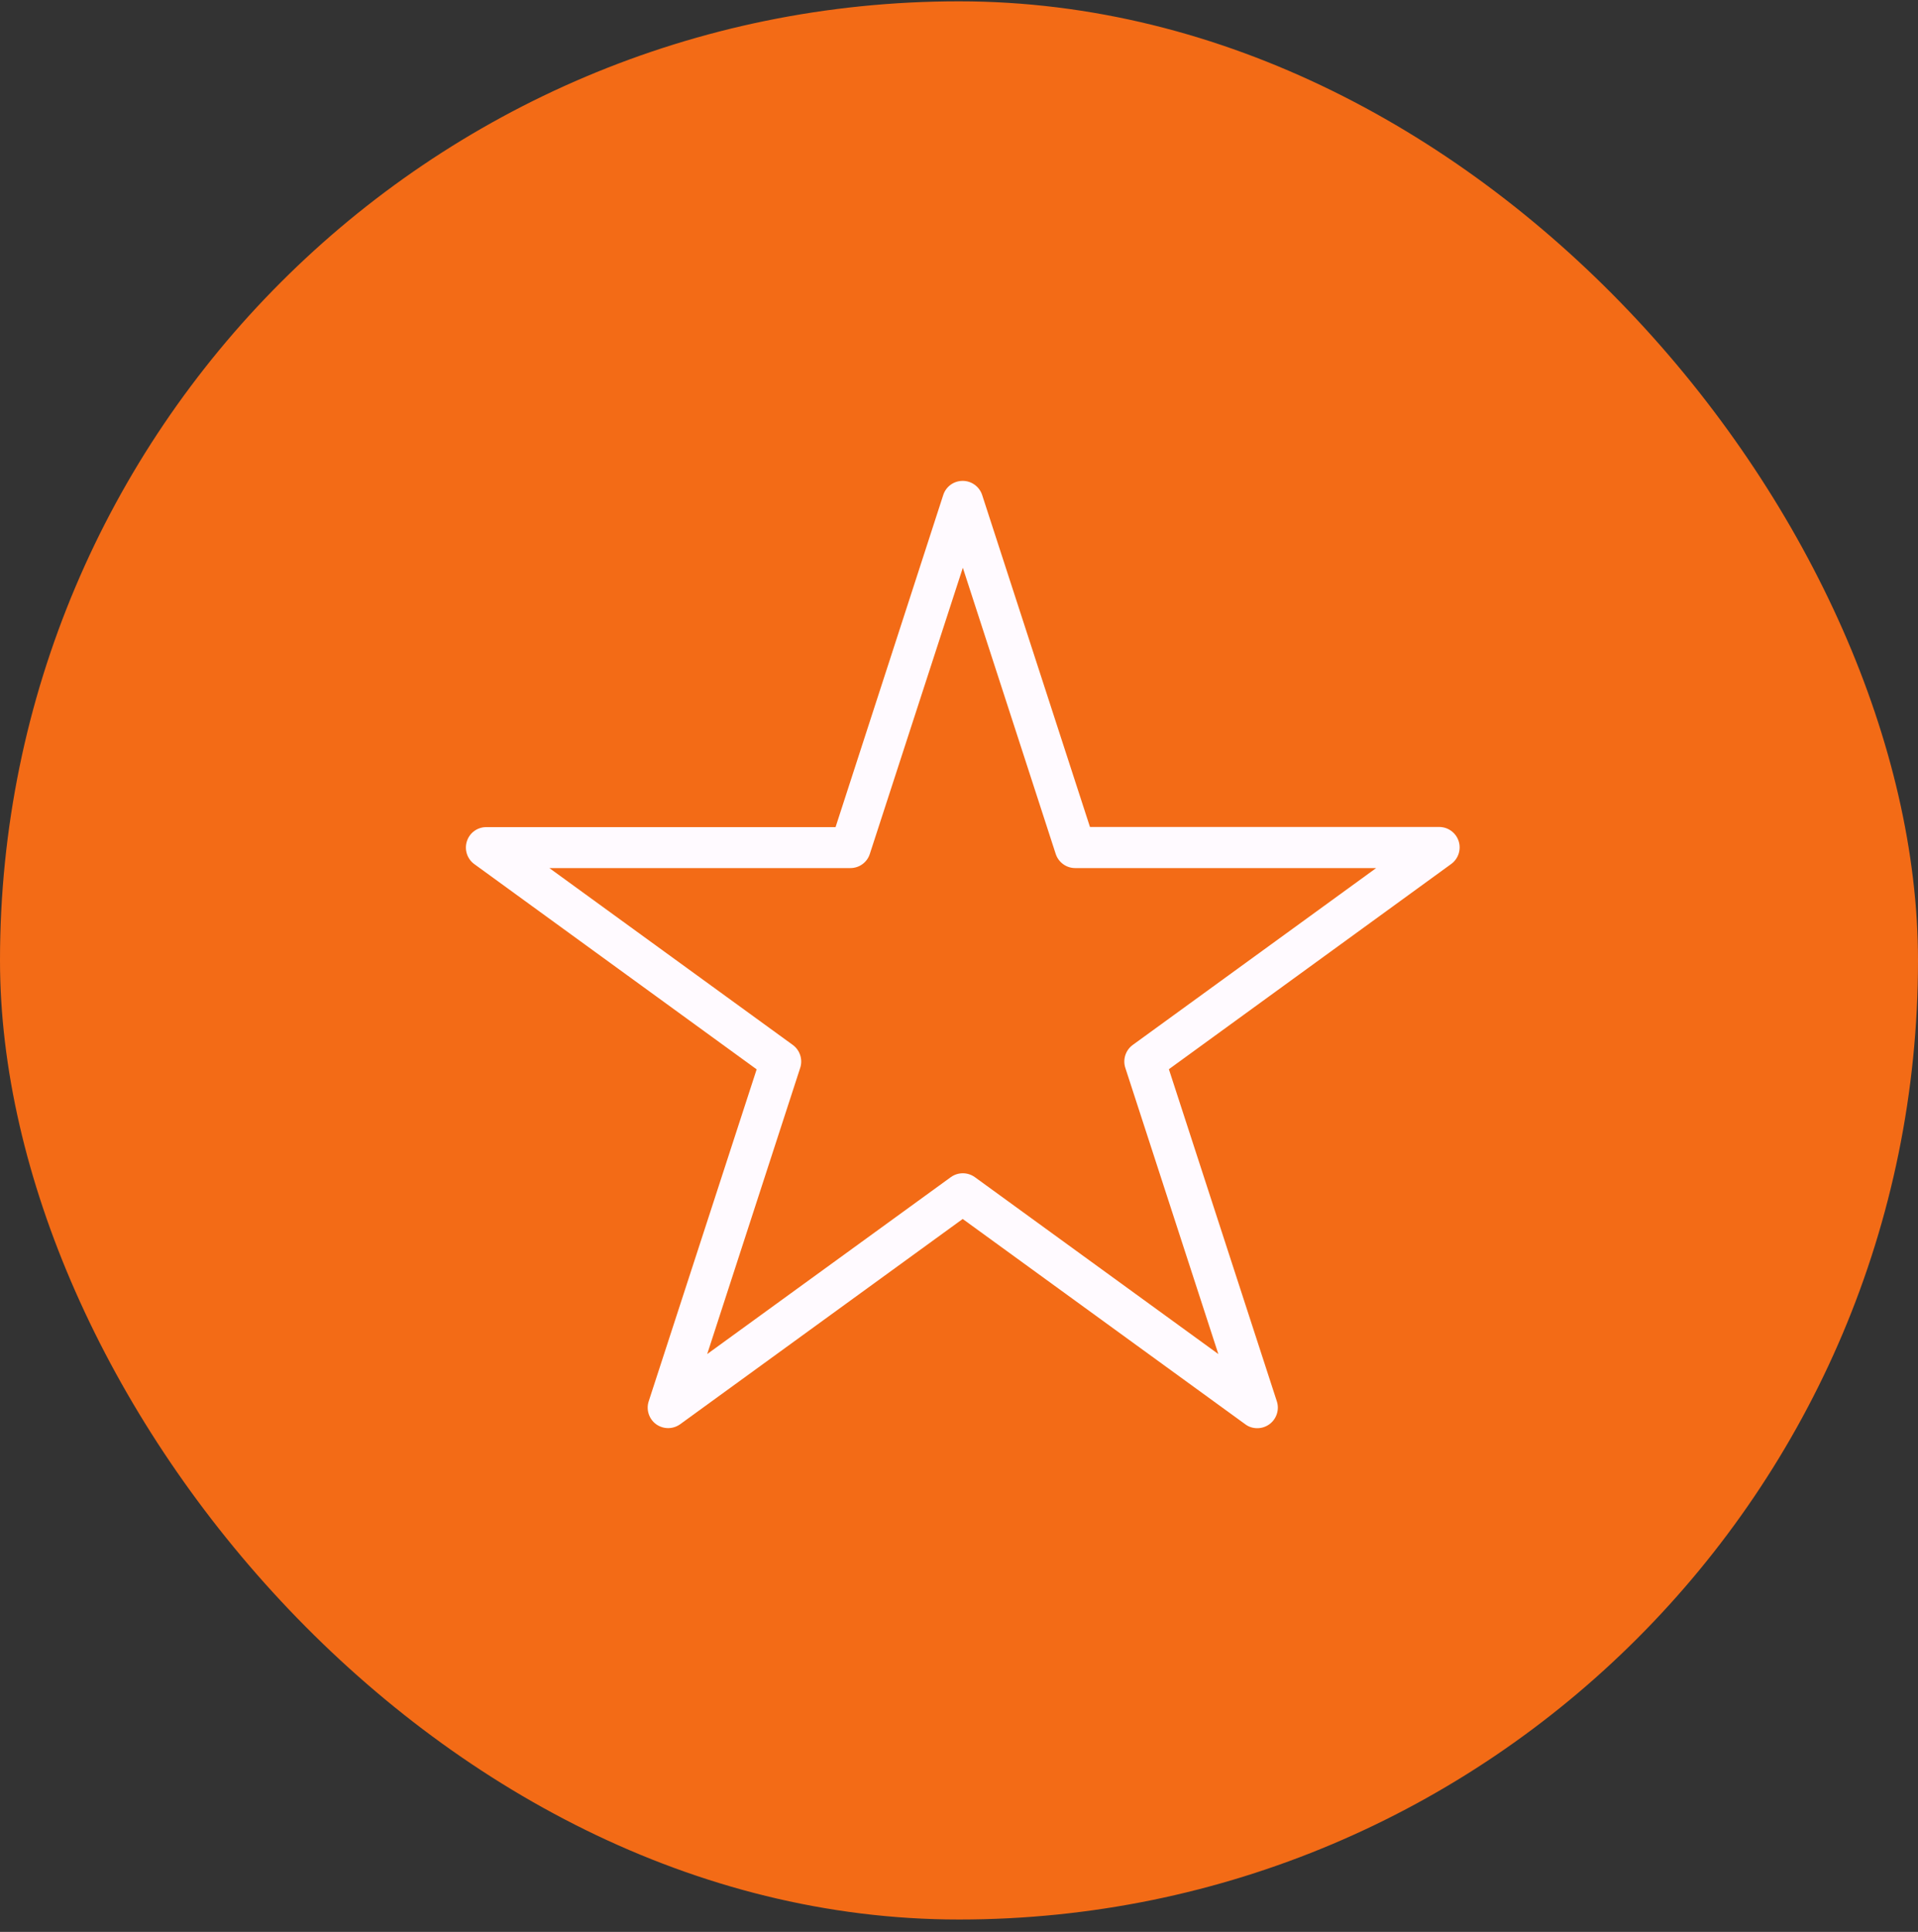
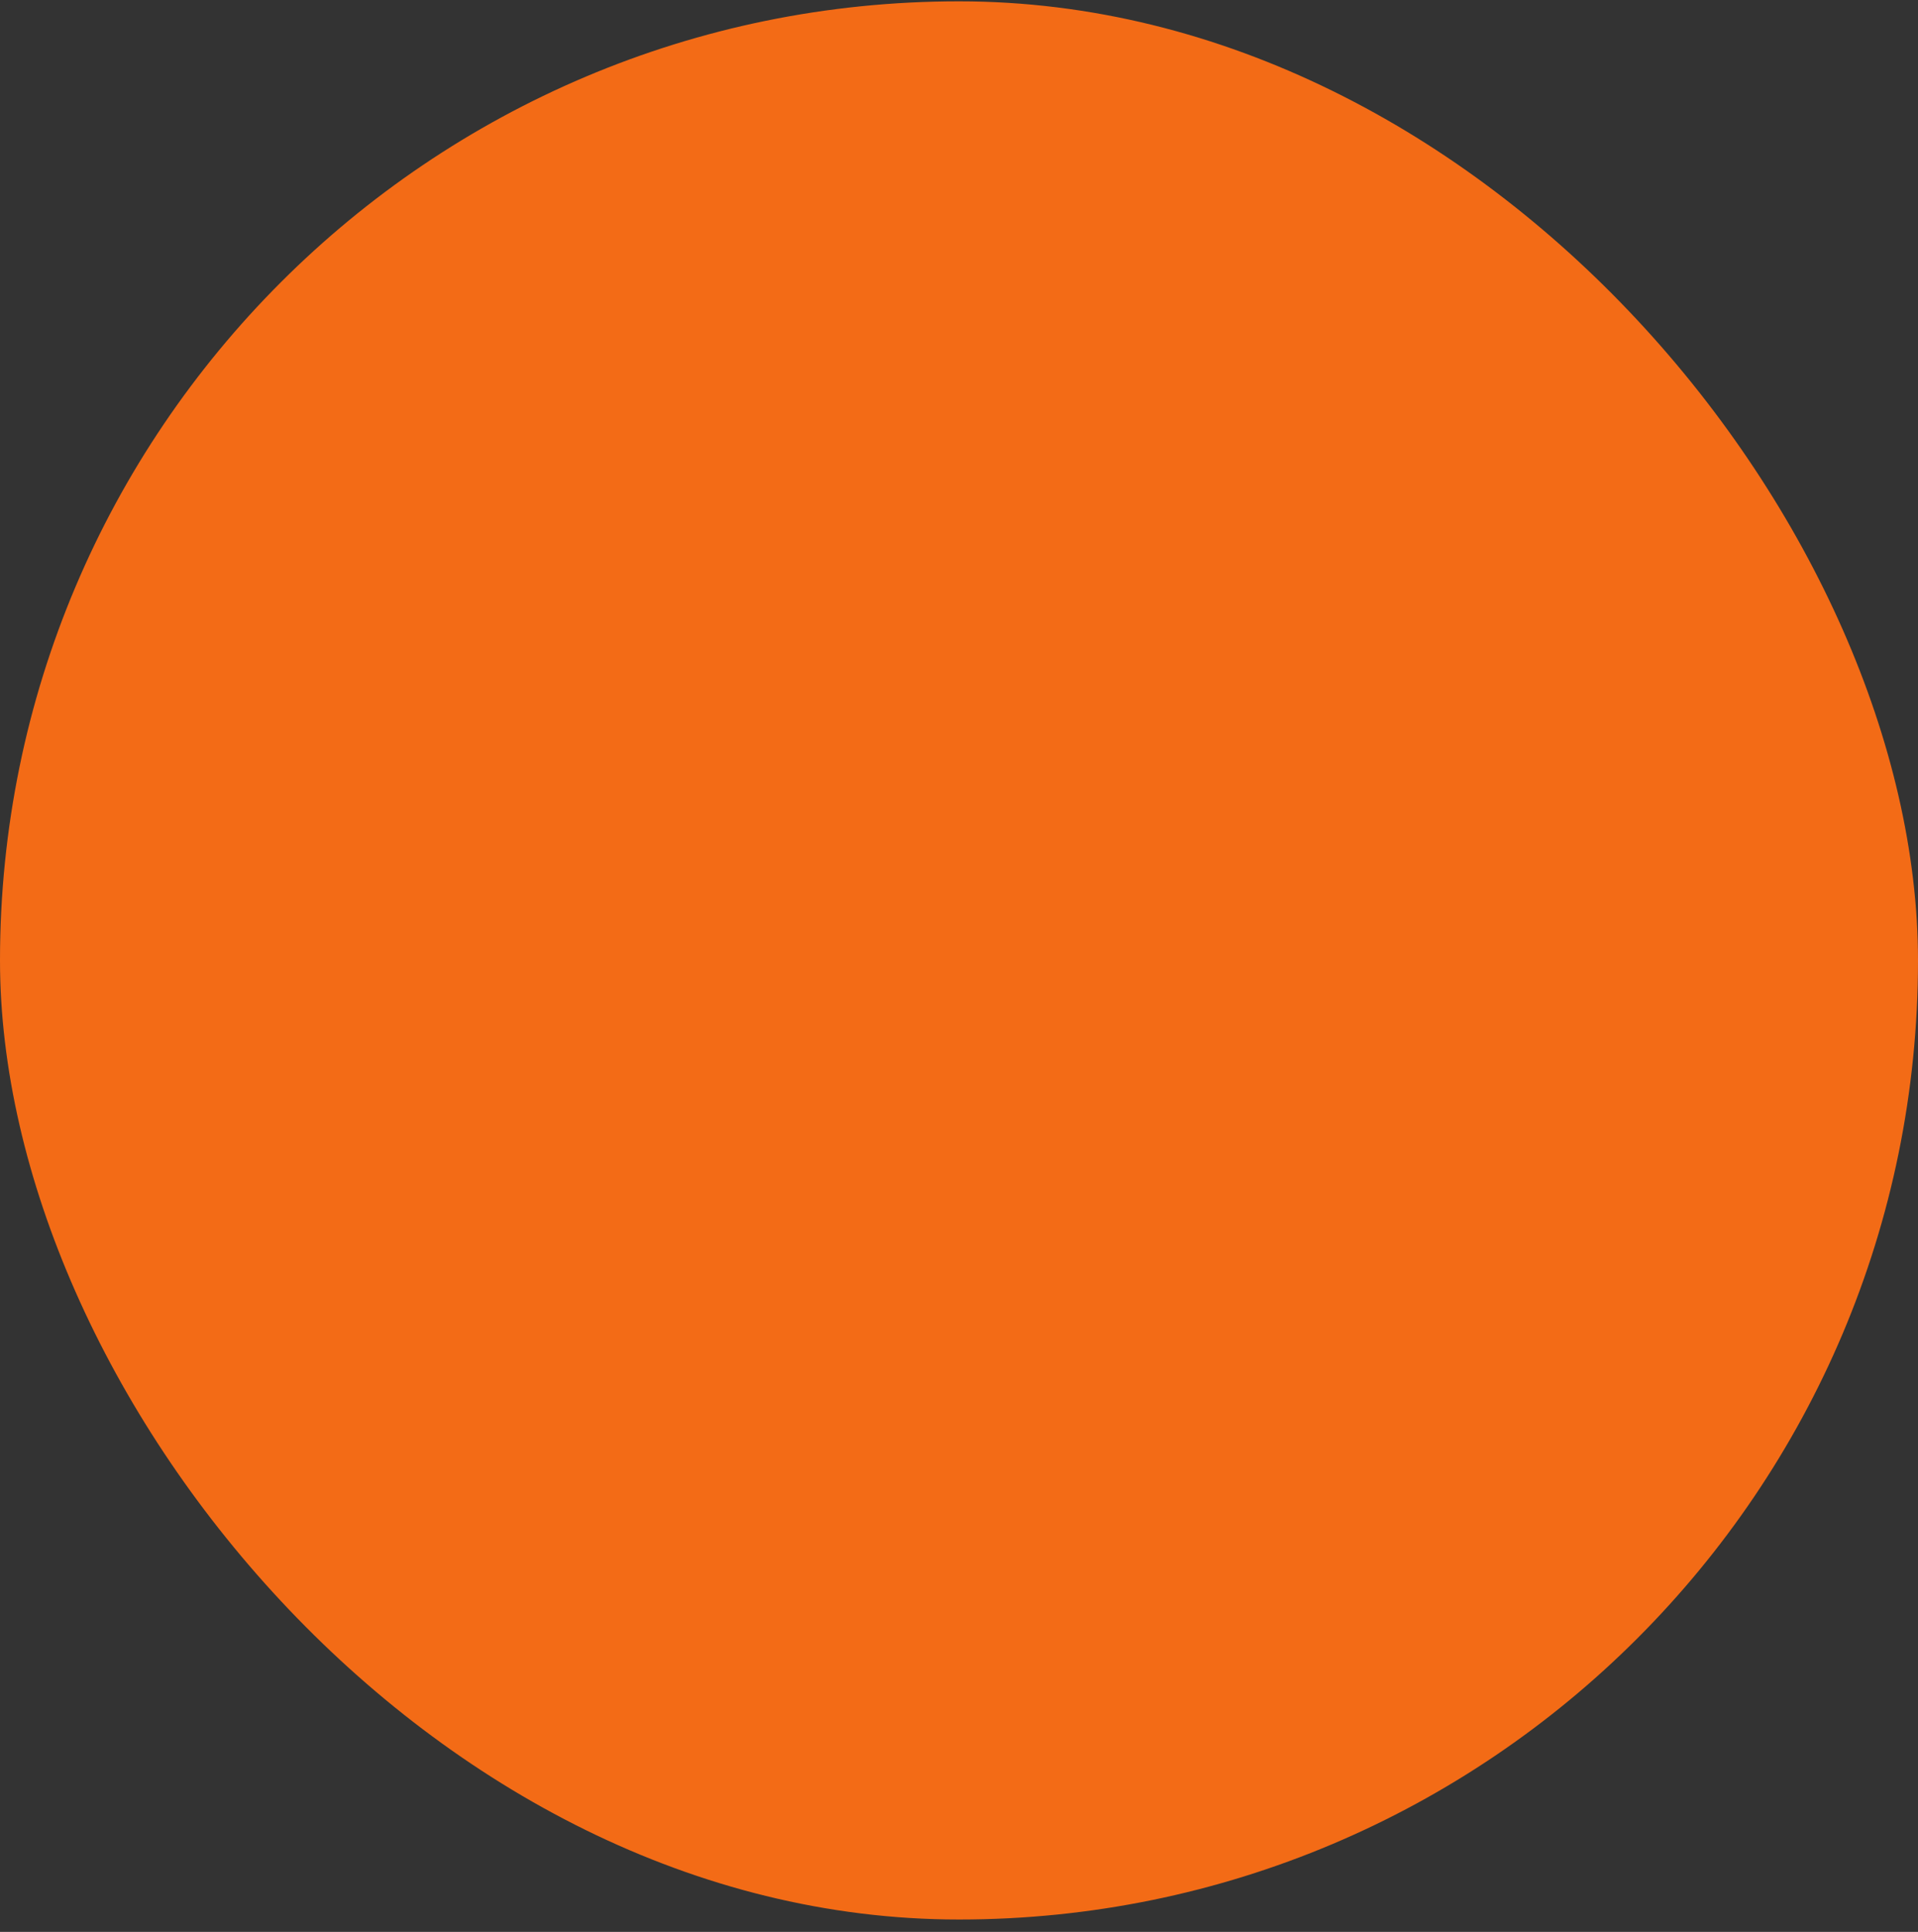
<svg xmlns="http://www.w3.org/2000/svg" width="140" height="141" viewBox="0 0 140 141" fill="none">
  <rect x="0" y="0" width="140" height="141" fill="#333333" stroke="none" />
  <rect y="0.097" width="140" height="140" rx="70" fill="#F36B16" />
  <g clip-path="url(#clip0_0_349)">
-     <path d="M91.77 104.237C91.46 104.237 91.15 104.147 90.89 103.947L70.27 88.967L49.65 103.947C49.12 104.327 48.42 104.327 47.89 103.947C47.37 103.567 47.15 102.887 47.35 102.277L55.23 78.047L34.62 63.067C34.1 62.687 33.88 62.017 34.08 61.397C34.28 60.777 34.85 60.367 35.5 60.367H60.99L68.85 36.127C69.05 35.507 69.62 35.097 70.27 35.097C70.92 35.097 71.49 35.517 71.69 36.127L79.56 60.357H105.05C105.7 60.357 106.27 60.777 106.47 61.387C106.67 61.997 106.45 62.677 105.93 63.057L85.32 78.037L93.2 102.277C93.4 102.887 93.18 103.567 92.66 103.947C92.4 104.137 92.09 104.237 91.78 104.237H91.77ZM40.1 63.357L57.87 76.267C58.39 76.647 58.61 77.327 58.41 77.937L51.62 98.827L69.4 85.917C69.93 85.537 70.63 85.537 71.16 85.917L88.93 98.827L82.14 77.937C81.94 77.327 82.16 76.647 82.68 76.267L100.45 63.357H78.48C77.83 63.357 77.26 62.937 77.06 62.327L70.28 41.437L63.49 62.327C63.29 62.947 62.72 63.357 62.07 63.357H40.1Z" fill="#FFFAFF" />
-   </g>
+     </g>
  <defs>
    <clipPath id="clip0_0_349">
-       <rect width="72.55" height="69.14" fill="white" transform="translate(34 35.097)" />
-     </clipPath>
+       </clipPath>
  </defs>
</svg>